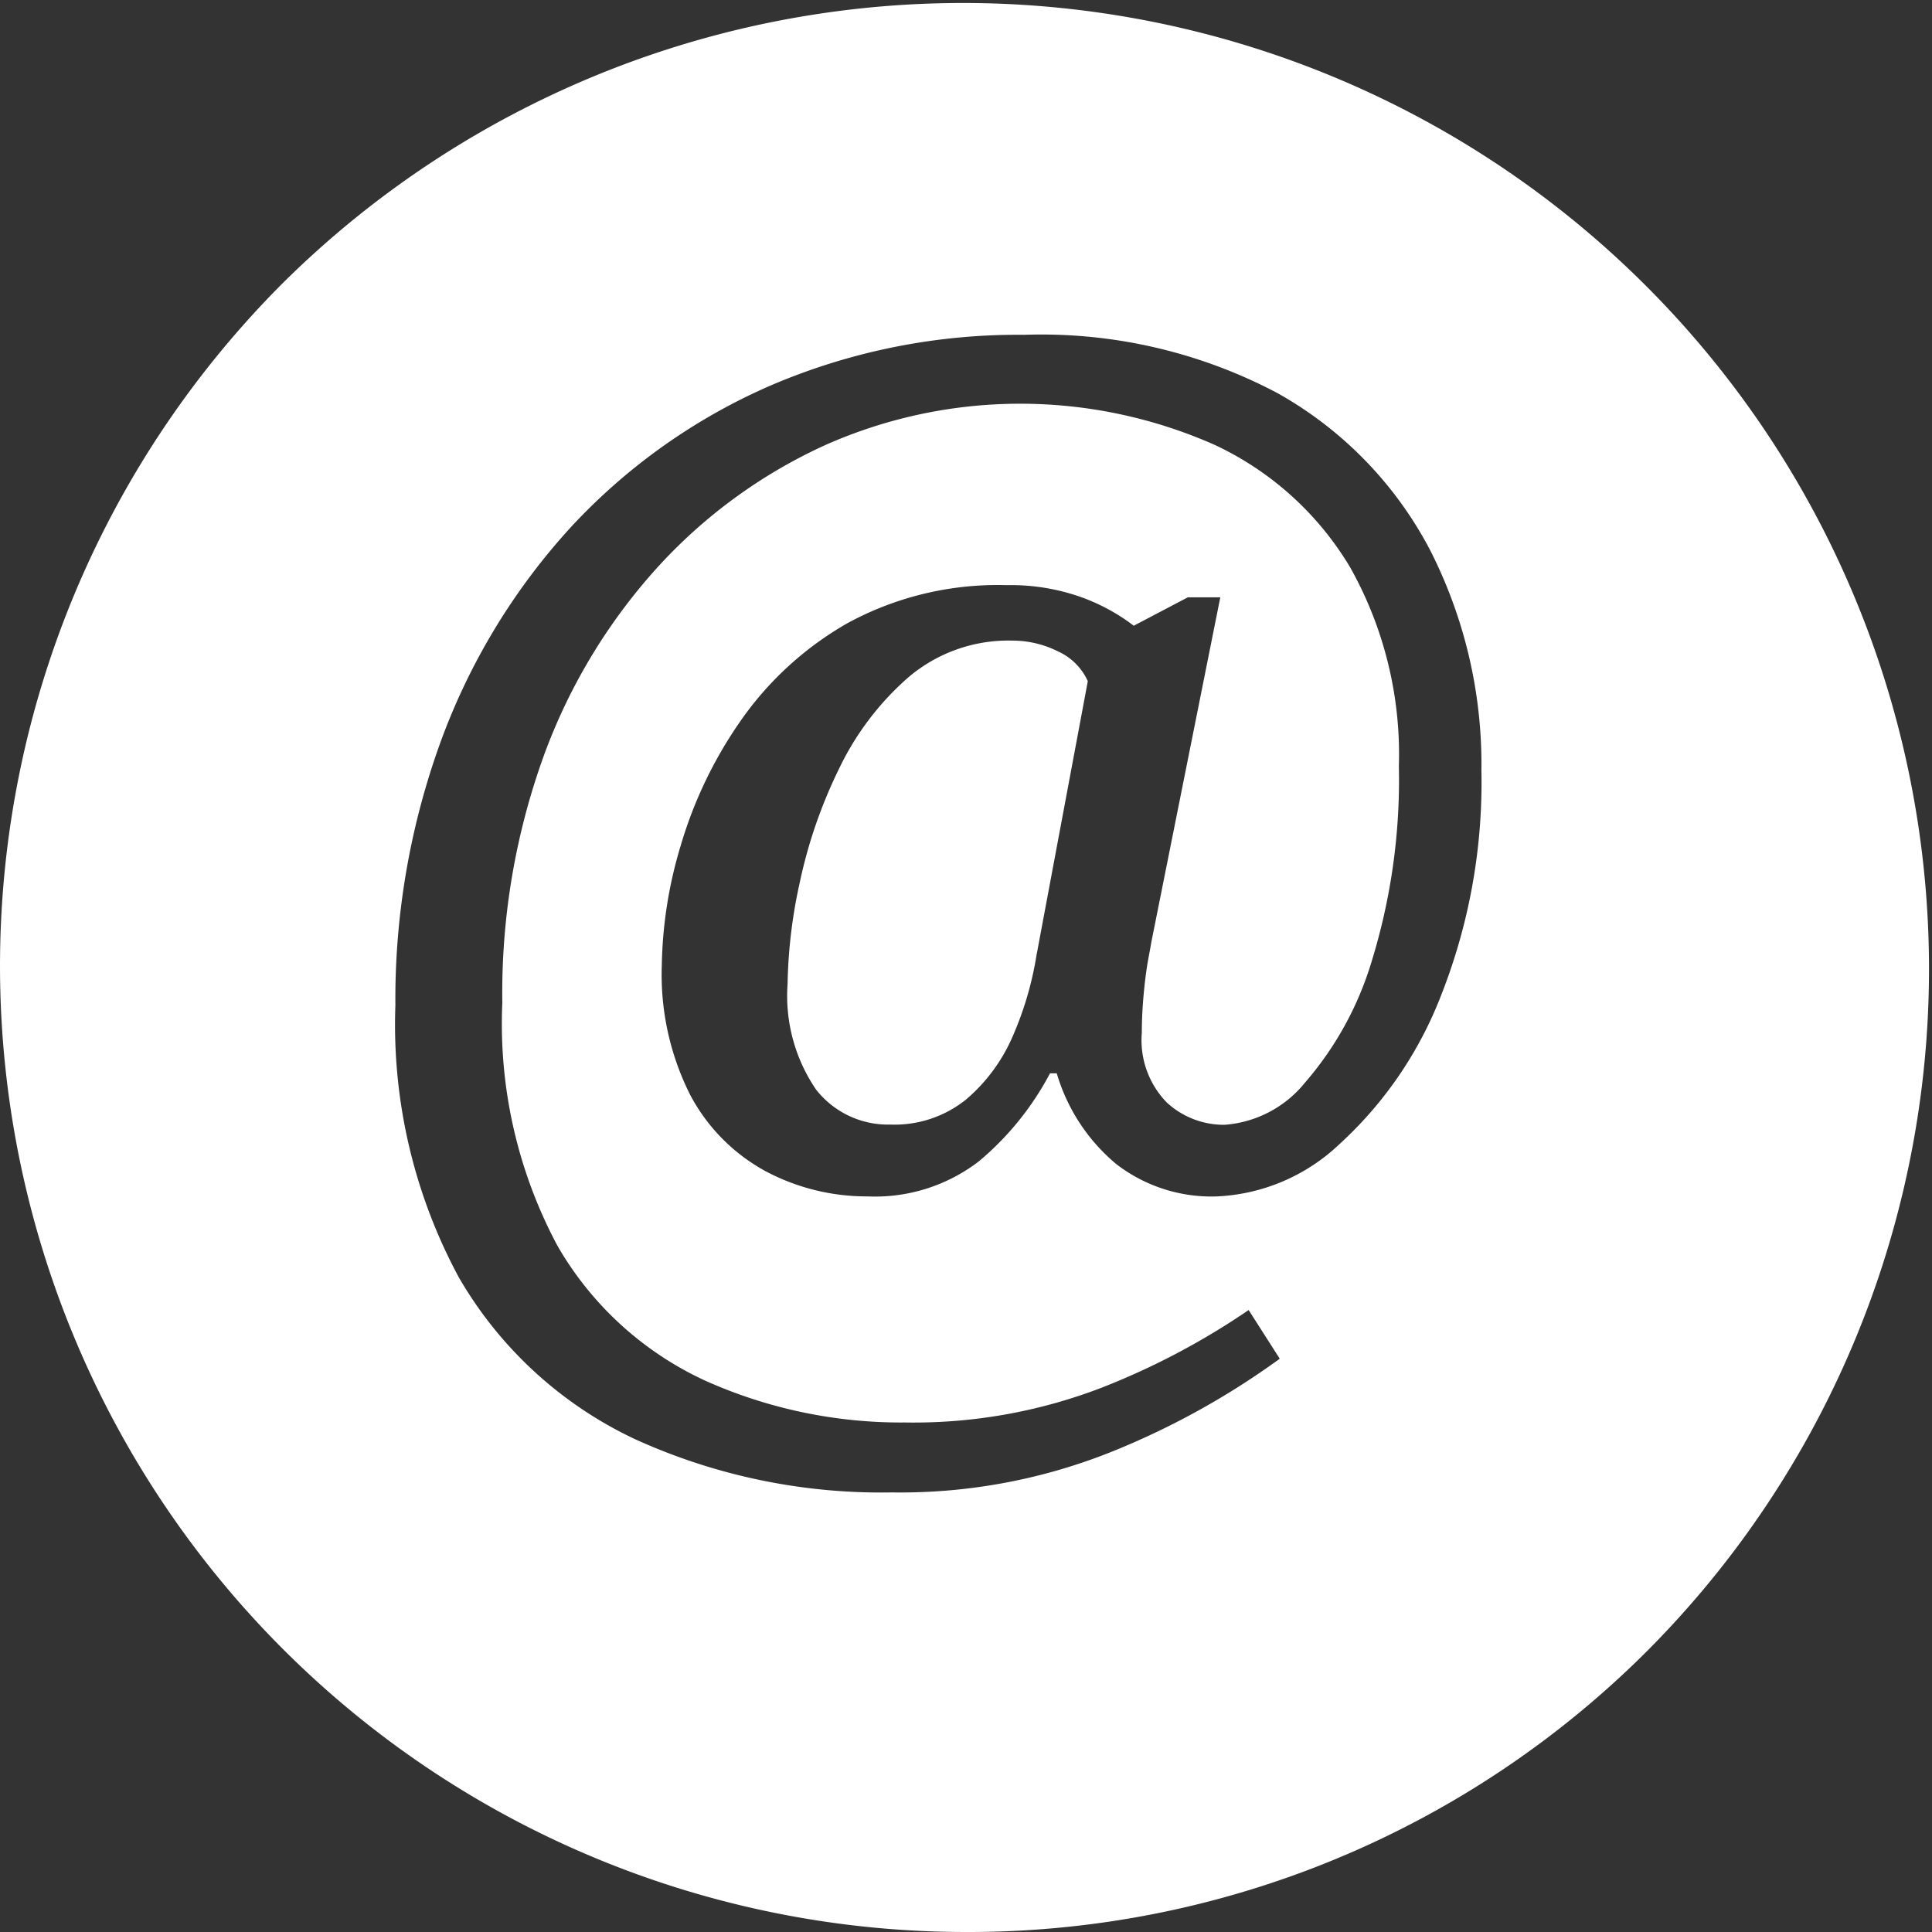
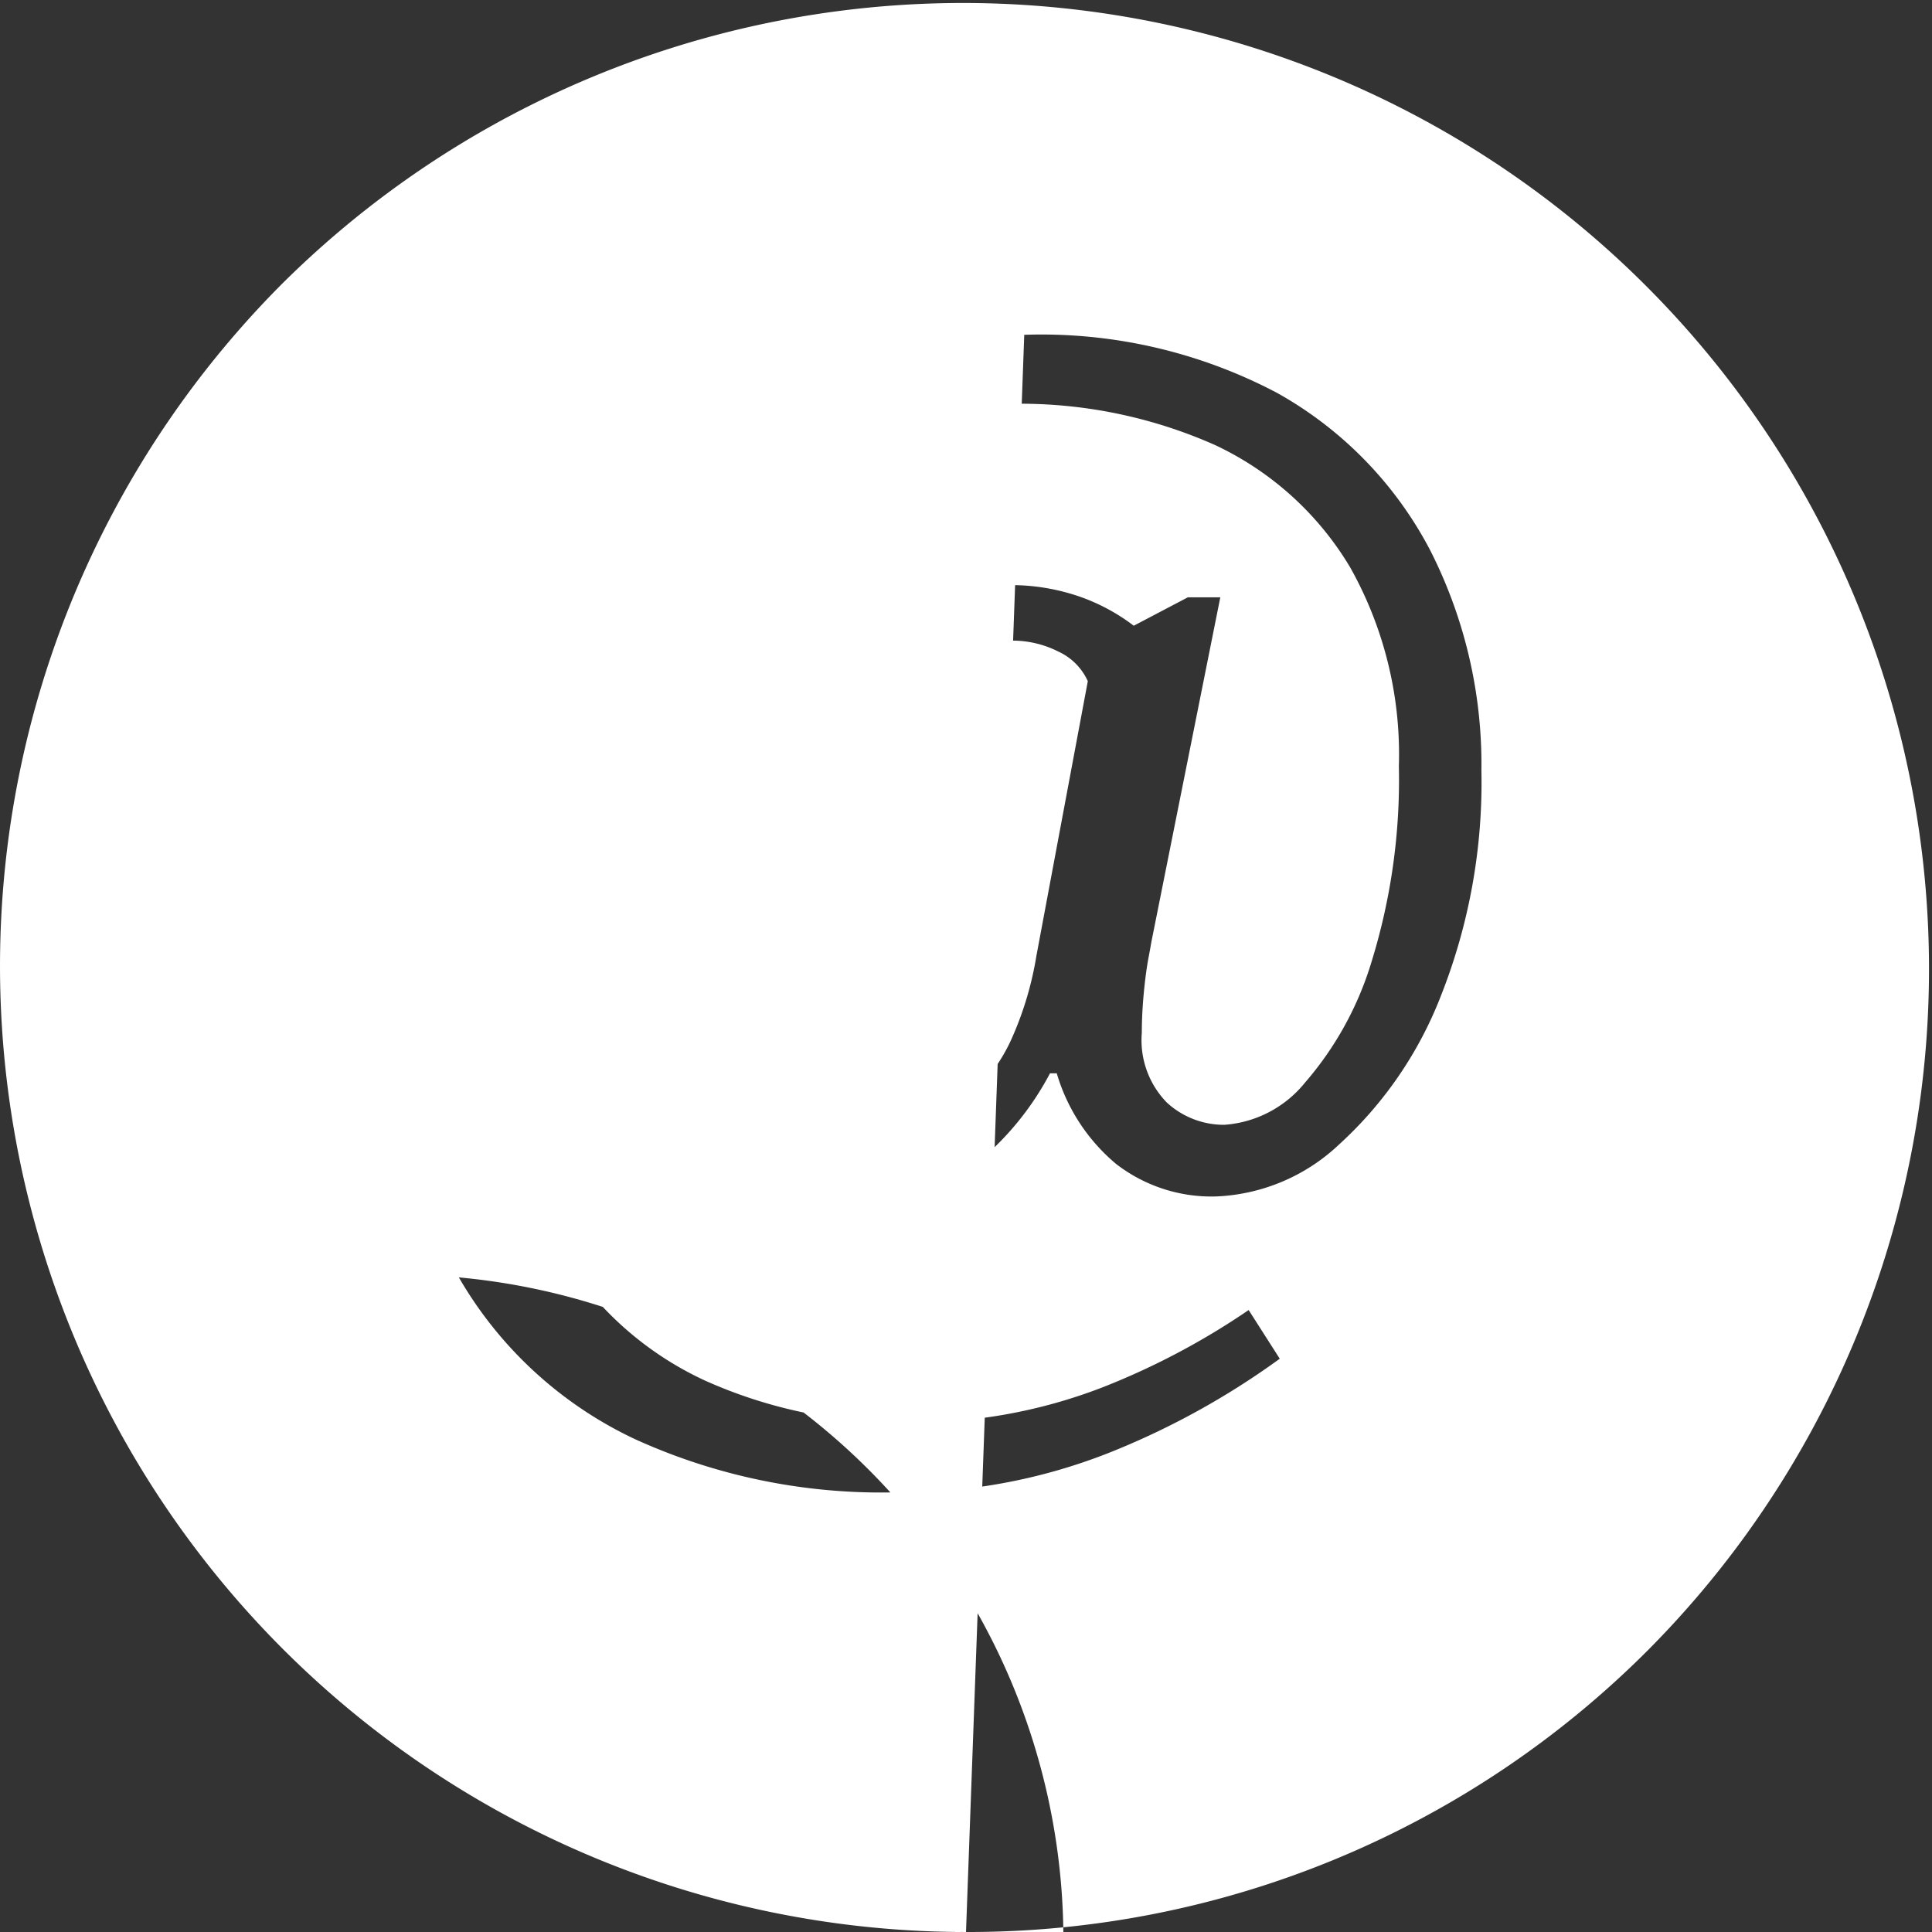
<svg xmlns="http://www.w3.org/2000/svg" width="40" height="40" viewBox="0 0 40 40">
  <rect x="0" y="0" width="40" height="40" fill="#333333" stroke="none" />
-   <path id="Subtraction_3" data-name="Subtraction 3" d="M20,40A20,20,0,0,1,5.858,5.858,20,20,0,0,1,34.142,34.142,19.868,19.868,0,0,1,20,40ZM21.206,6.932a12.982,12.982,0,0,0-5.25,1.049,12.343,12.343,0,0,0-4.13,2.926,13.365,13.365,0,0,0-2.688,4.41,15.6,15.6,0,0,0-.952,5.5A11.013,11.013,0,0,0,9.5,26.447a8.279,8.279,0,0,0,3.64,3.346,12.3,12.3,0,0,0,5.32,1.106,11.768,11.768,0,0,0,4.62-.868,16.2,16.2,0,0,0,3.416-1.9l-.644-1.008a15.194,15.194,0,0,1-3.024,1.6,10.839,10.839,0,0,1-4.088.728,9.913,9.913,0,0,1-4.144-.868,6.827,6.827,0,0,1-3.052-2.786A9.744,9.744,0,0,1,10.4,20.763a14.429,14.429,0,0,1,.882-5.18,11.86,11.86,0,0,1,2.394-3.906A10.679,10.679,0,0,1,17.09,9.213a9.94,9.94,0,0,1,8.064,0,6.439,6.439,0,0,1,2.8,2.534,7.905,7.905,0,0,1,1.008,4.116A12.737,12.737,0,0,1,28.4,19.9a6.826,6.826,0,0,1-1.386,2.52,2.359,2.359,0,0,1-1.667.868,1.745,1.745,0,0,1-1.19-.462,1.847,1.847,0,0,1-.517-1.442c0-.263.014-.541.041-.826s.06-.531.1-.742.056-.309.056-.309l1.428-7.14h-.672l-1.12.588a4.06,4.06,0,0,0-1.078-.588,4.349,4.349,0,0,0-1.553-.252,6.507,6.507,0,0,0-3.29.784,6.8,6.8,0,0,0-2.212,2.016,8.877,8.877,0,0,0-1.246,2.59,9.026,9.026,0,0,0-.392,2.478,5.531,5.531,0,0,0,.589,2.688,3.839,3.839,0,0,0,1.568,1.582,4.454,4.454,0,0,0,2.1.517,3.527,3.527,0,0,0,2.31-.728,6.054,6.054,0,0,0,1.47-1.82h.14A3.867,3.867,0,0,0,23.11,24.1a3.228,3.228,0,0,0,2.072.671A3.938,3.938,0,0,0,27.73,23.69a8.138,8.138,0,0,0,2.1-3.066,12.015,12.015,0,0,0,.841-4.676,9.769,9.769,0,0,0-1.065-4.564,7.942,7.942,0,0,0-3.163-3.248A10.447,10.447,0,0,0,21.206,6.932ZM18.434,23.283a1.891,1.891,0,0,1-1.54-.727,3.443,3.443,0,0,1-.588-2.184,10.45,10.45,0,0,1,.252-2.1,10.067,10.067,0,0,1,.812-2.353,5.874,5.874,0,0,1,1.442-1.9,3.192,3.192,0,0,1,2.142-.756,2.11,2.11,0,0,1,.952.224,1.234,1.234,0,0,1,.616.616l-1.064,5.684a6.9,6.9,0,0,1-.49,1.666A3.574,3.574,0,0,1,20,22.765,2.361,2.361,0,0,1,18.434,23.283Z" fill="#fff" />
+   <path id="Subtraction_3" data-name="Subtraction 3" d="M20,40A20,20,0,0,1,5.858,5.858,20,20,0,0,1,34.142,34.142,19.868,19.868,0,0,1,20,40Za12.982,12.982,0,0,0-5.25,1.049,12.343,12.343,0,0,0-4.13,2.926,13.365,13.365,0,0,0-2.688,4.41,15.6,15.6,0,0,0-.952,5.5A11.013,11.013,0,0,0,9.5,26.447a8.279,8.279,0,0,0,3.64,3.346,12.3,12.3,0,0,0,5.32,1.106,11.768,11.768,0,0,0,4.62-.868,16.2,16.2,0,0,0,3.416-1.9l-.644-1.008a15.194,15.194,0,0,1-3.024,1.6,10.839,10.839,0,0,1-4.088.728,9.913,9.913,0,0,1-4.144-.868,6.827,6.827,0,0,1-3.052-2.786A9.744,9.744,0,0,1,10.4,20.763a14.429,14.429,0,0,1,.882-5.18,11.86,11.86,0,0,1,2.394-3.906A10.679,10.679,0,0,1,17.09,9.213a9.94,9.94,0,0,1,8.064,0,6.439,6.439,0,0,1,2.8,2.534,7.905,7.905,0,0,1,1.008,4.116A12.737,12.737,0,0,1,28.4,19.9a6.826,6.826,0,0,1-1.386,2.52,2.359,2.359,0,0,1-1.667.868,1.745,1.745,0,0,1-1.19-.462,1.847,1.847,0,0,1-.517-1.442c0-.263.014-.541.041-.826s.06-.531.1-.742.056-.309.056-.309l1.428-7.14h-.672l-1.12.588a4.06,4.06,0,0,0-1.078-.588,4.349,4.349,0,0,0-1.553-.252,6.507,6.507,0,0,0-3.29.784,6.8,6.8,0,0,0-2.212,2.016,8.877,8.877,0,0,0-1.246,2.59,9.026,9.026,0,0,0-.392,2.478,5.531,5.531,0,0,0,.589,2.688,3.839,3.839,0,0,0,1.568,1.582,4.454,4.454,0,0,0,2.1.517,3.527,3.527,0,0,0,2.31-.728,6.054,6.054,0,0,0,1.47-1.82h.14A3.867,3.867,0,0,0,23.11,24.1a3.228,3.228,0,0,0,2.072.671A3.938,3.938,0,0,0,27.73,23.69a8.138,8.138,0,0,0,2.1-3.066,12.015,12.015,0,0,0,.841-4.676,9.769,9.769,0,0,0-1.065-4.564,7.942,7.942,0,0,0-3.163-3.248A10.447,10.447,0,0,0,21.206,6.932ZM18.434,23.283a1.891,1.891,0,0,1-1.54-.727,3.443,3.443,0,0,1-.588-2.184,10.45,10.45,0,0,1,.252-2.1,10.067,10.067,0,0,1,.812-2.353,5.874,5.874,0,0,1,1.442-1.9,3.192,3.192,0,0,1,2.142-.756,2.11,2.11,0,0,1,.952.224,1.234,1.234,0,0,1,.616.616l-1.064,5.684a6.9,6.9,0,0,1-.49,1.666A3.574,3.574,0,0,1,20,22.765,2.361,2.361,0,0,1,18.434,23.283Z" fill="#fff" />
</svg>